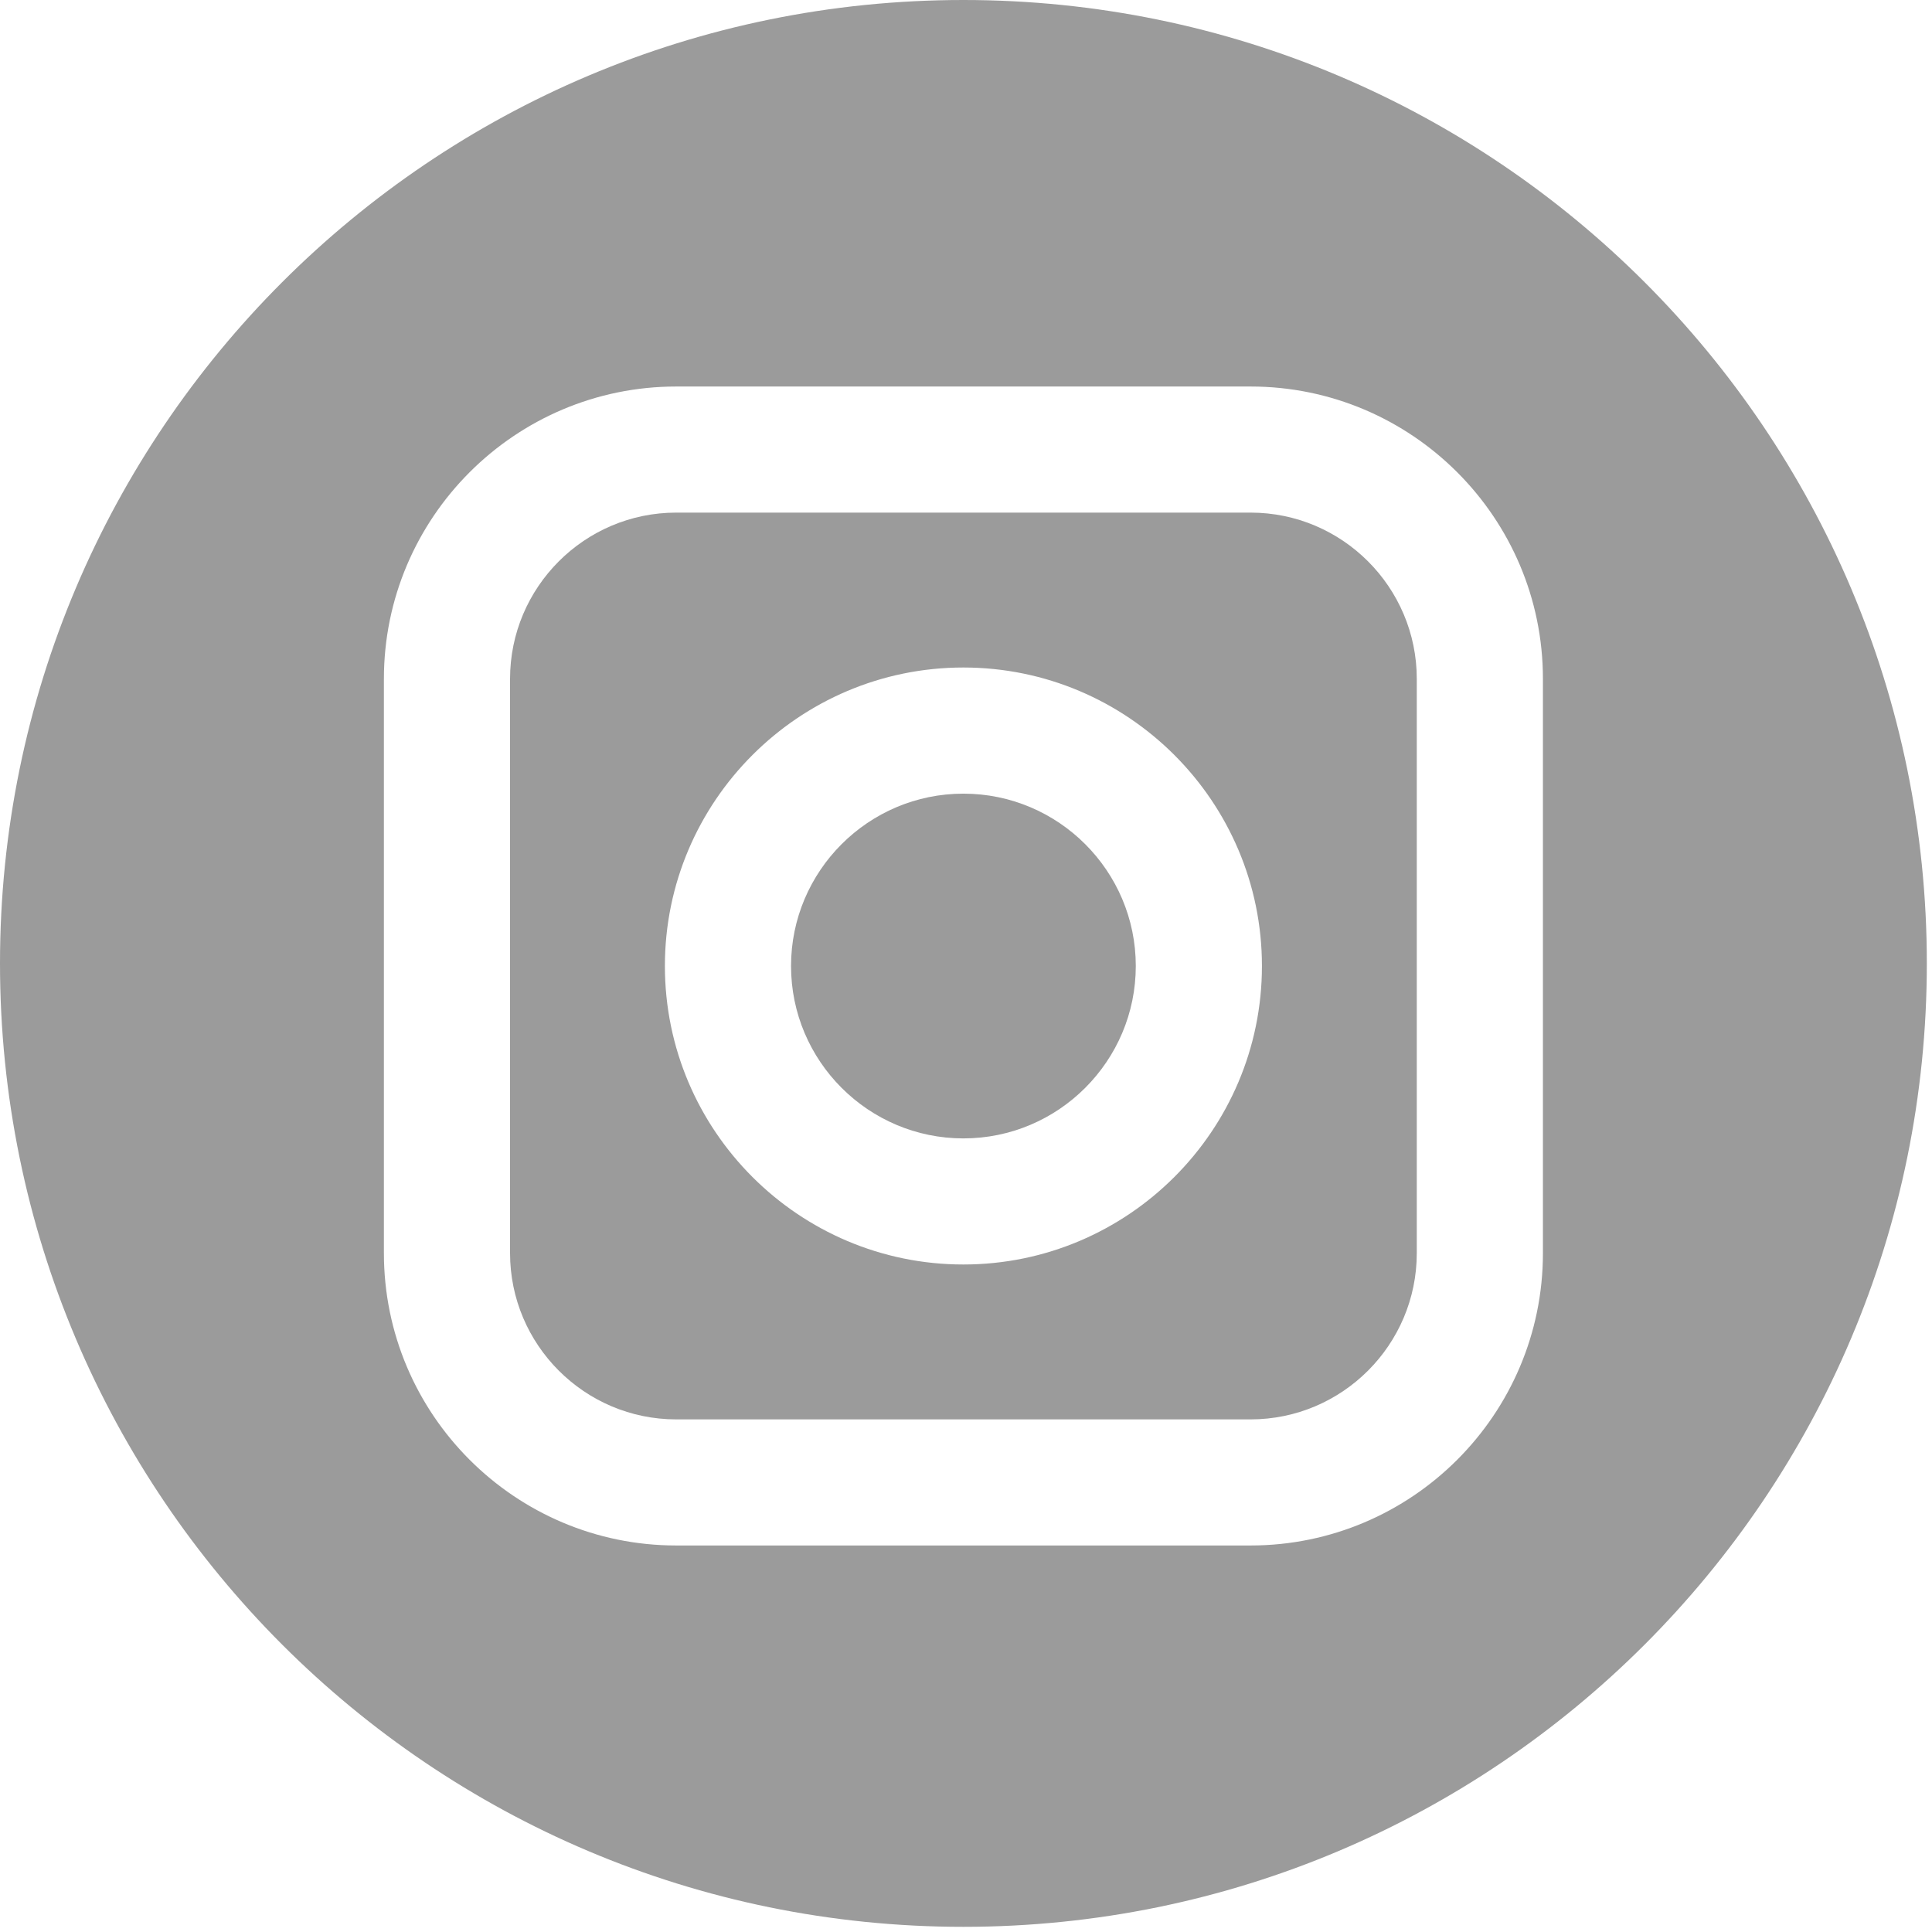
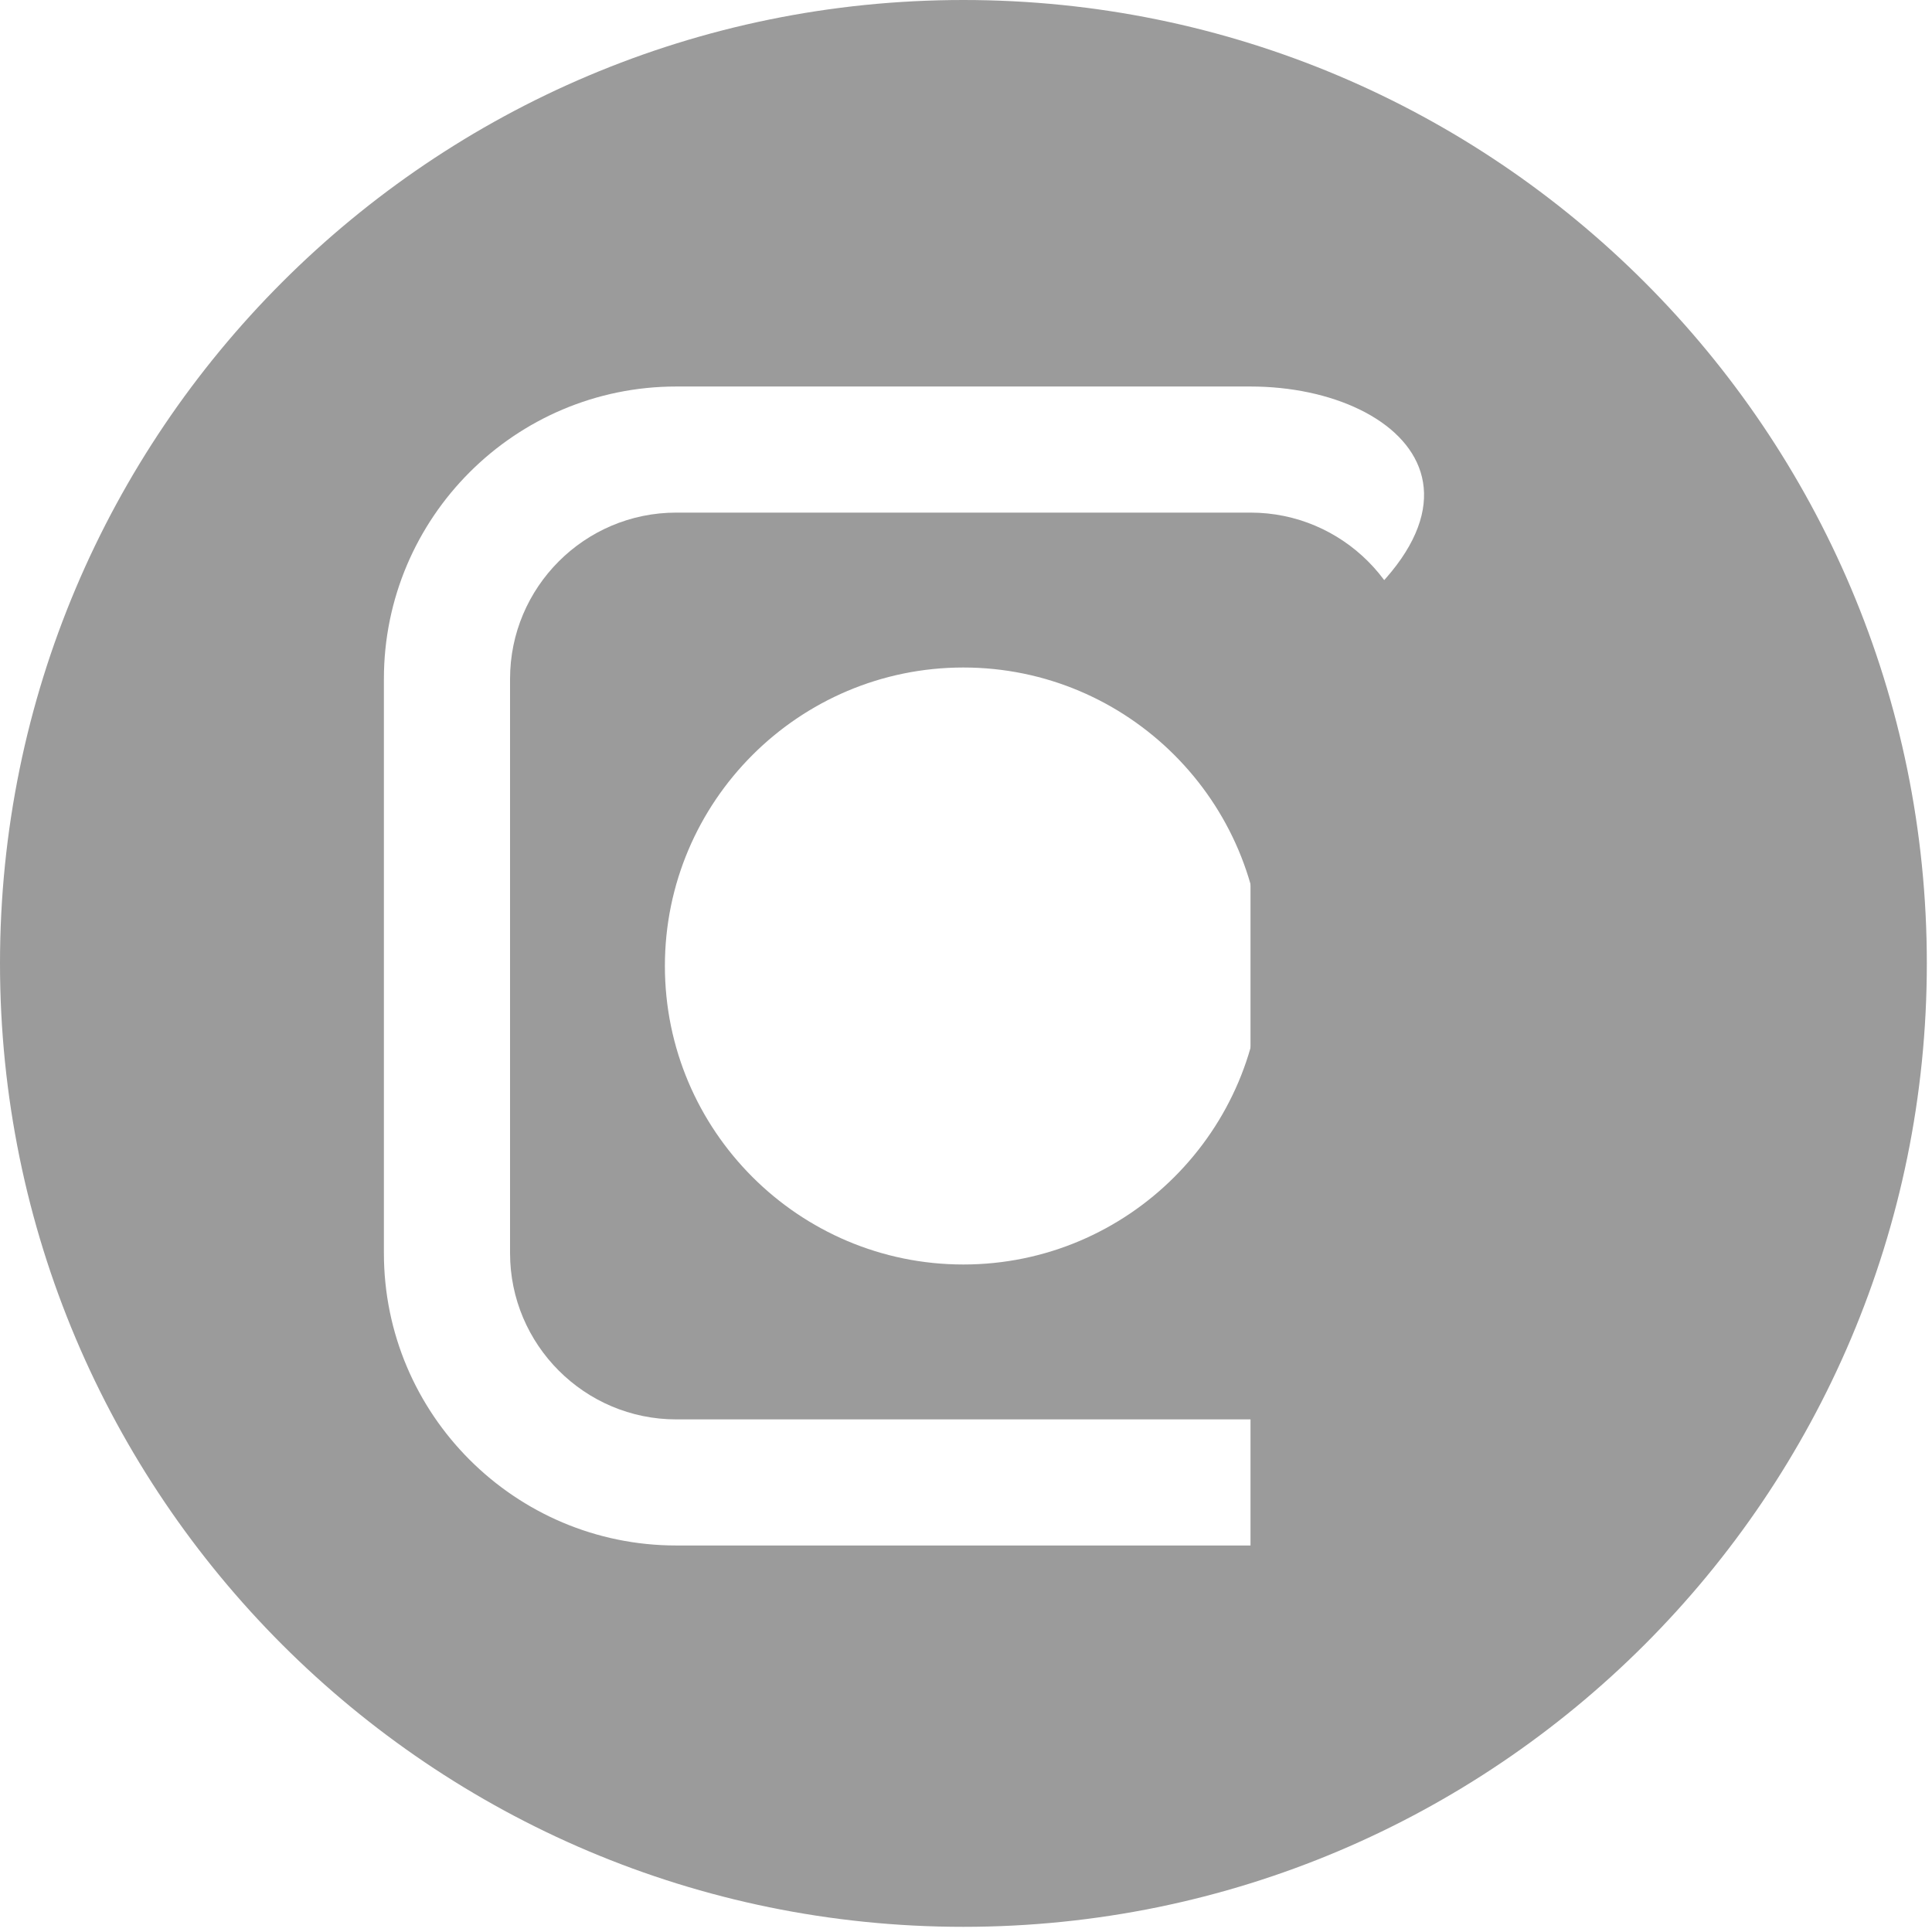
<svg xmlns="http://www.w3.org/2000/svg" width="34" height="34" viewBox="0 0 34 34" fill="none">
  <path fillRule="evenodd" clipRule="evenodd" d="M22.007 9.021H11.901C10.288 9.021 8.976 10.334 8.976 11.947V22.053C8.976 23.666 10.288 24.979 11.901 24.979H22.007C23.62 24.979 24.933 23.667 24.933 22.053V11.947C24.933 10.334 23.621 9.021 22.007 9.021ZM16.954 22.253C14.058 22.253 11.701 19.897 11.701 17C11.701 14.104 14.058 11.747 16.954 11.747C19.851 11.747 22.208 14.104 22.208 17C22.208 19.896 19.851 22.253 16.954 22.253ZM21.133 11.59C21.133 12.275 21.69 12.833 22.376 12.833C23.061 12.833 23.619 12.275 23.619 11.59C23.619 10.905 23.061 10.347 22.376 10.347C21.69 10.347 21.133 10.905 21.133 11.59Z" fill="#9B9B9B" />
-   <path d="M16.954 13.967C15.282 13.967 13.921 15.328 13.921 17C13.921 18.672 15.282 20.034 16.954 20.034C18.627 20.034 19.988 18.672 19.988 17C19.988 15.328 18.627 13.967 16.954 13.967Z" fill="#9B9B9B" />
-   <path fillRule="evenodd" clipRule="evenodd" d="M0 16.954C0 7.591 7.591 0 16.954 0C26.317 0 33.909 7.591 33.909 16.954C33.909 26.317 26.317 33.909 16.954 33.909C7.591 33.909 0 26.317 0 16.954ZM22.007 27.198C24.845 27.198 27.153 24.891 27.153 22.053V11.947C27.153 9.11 24.845 6.802 22.007 6.802H11.901C9.064 6.802 6.756 9.11 6.756 11.947V22.053C6.756 24.891 9.064 27.198 11.901 27.198H22.007Z" fill="#9B9B9B" />
+   <path fillRule="evenodd" clipRule="evenodd" d="M0 16.954C0 7.591 7.591 0 16.954 0C26.317 0 33.909 7.591 33.909 16.954C33.909 26.317 26.317 33.909 16.954 33.909C7.591 33.909 0 26.317 0 16.954ZM22.007 27.198V11.947C27.153 9.11 24.845 6.802 22.007 6.802H11.901C9.064 6.802 6.756 9.11 6.756 11.947V22.053C6.756 24.891 9.064 27.198 11.901 27.198H22.007Z" fill="#9B9B9B" />
</svg>